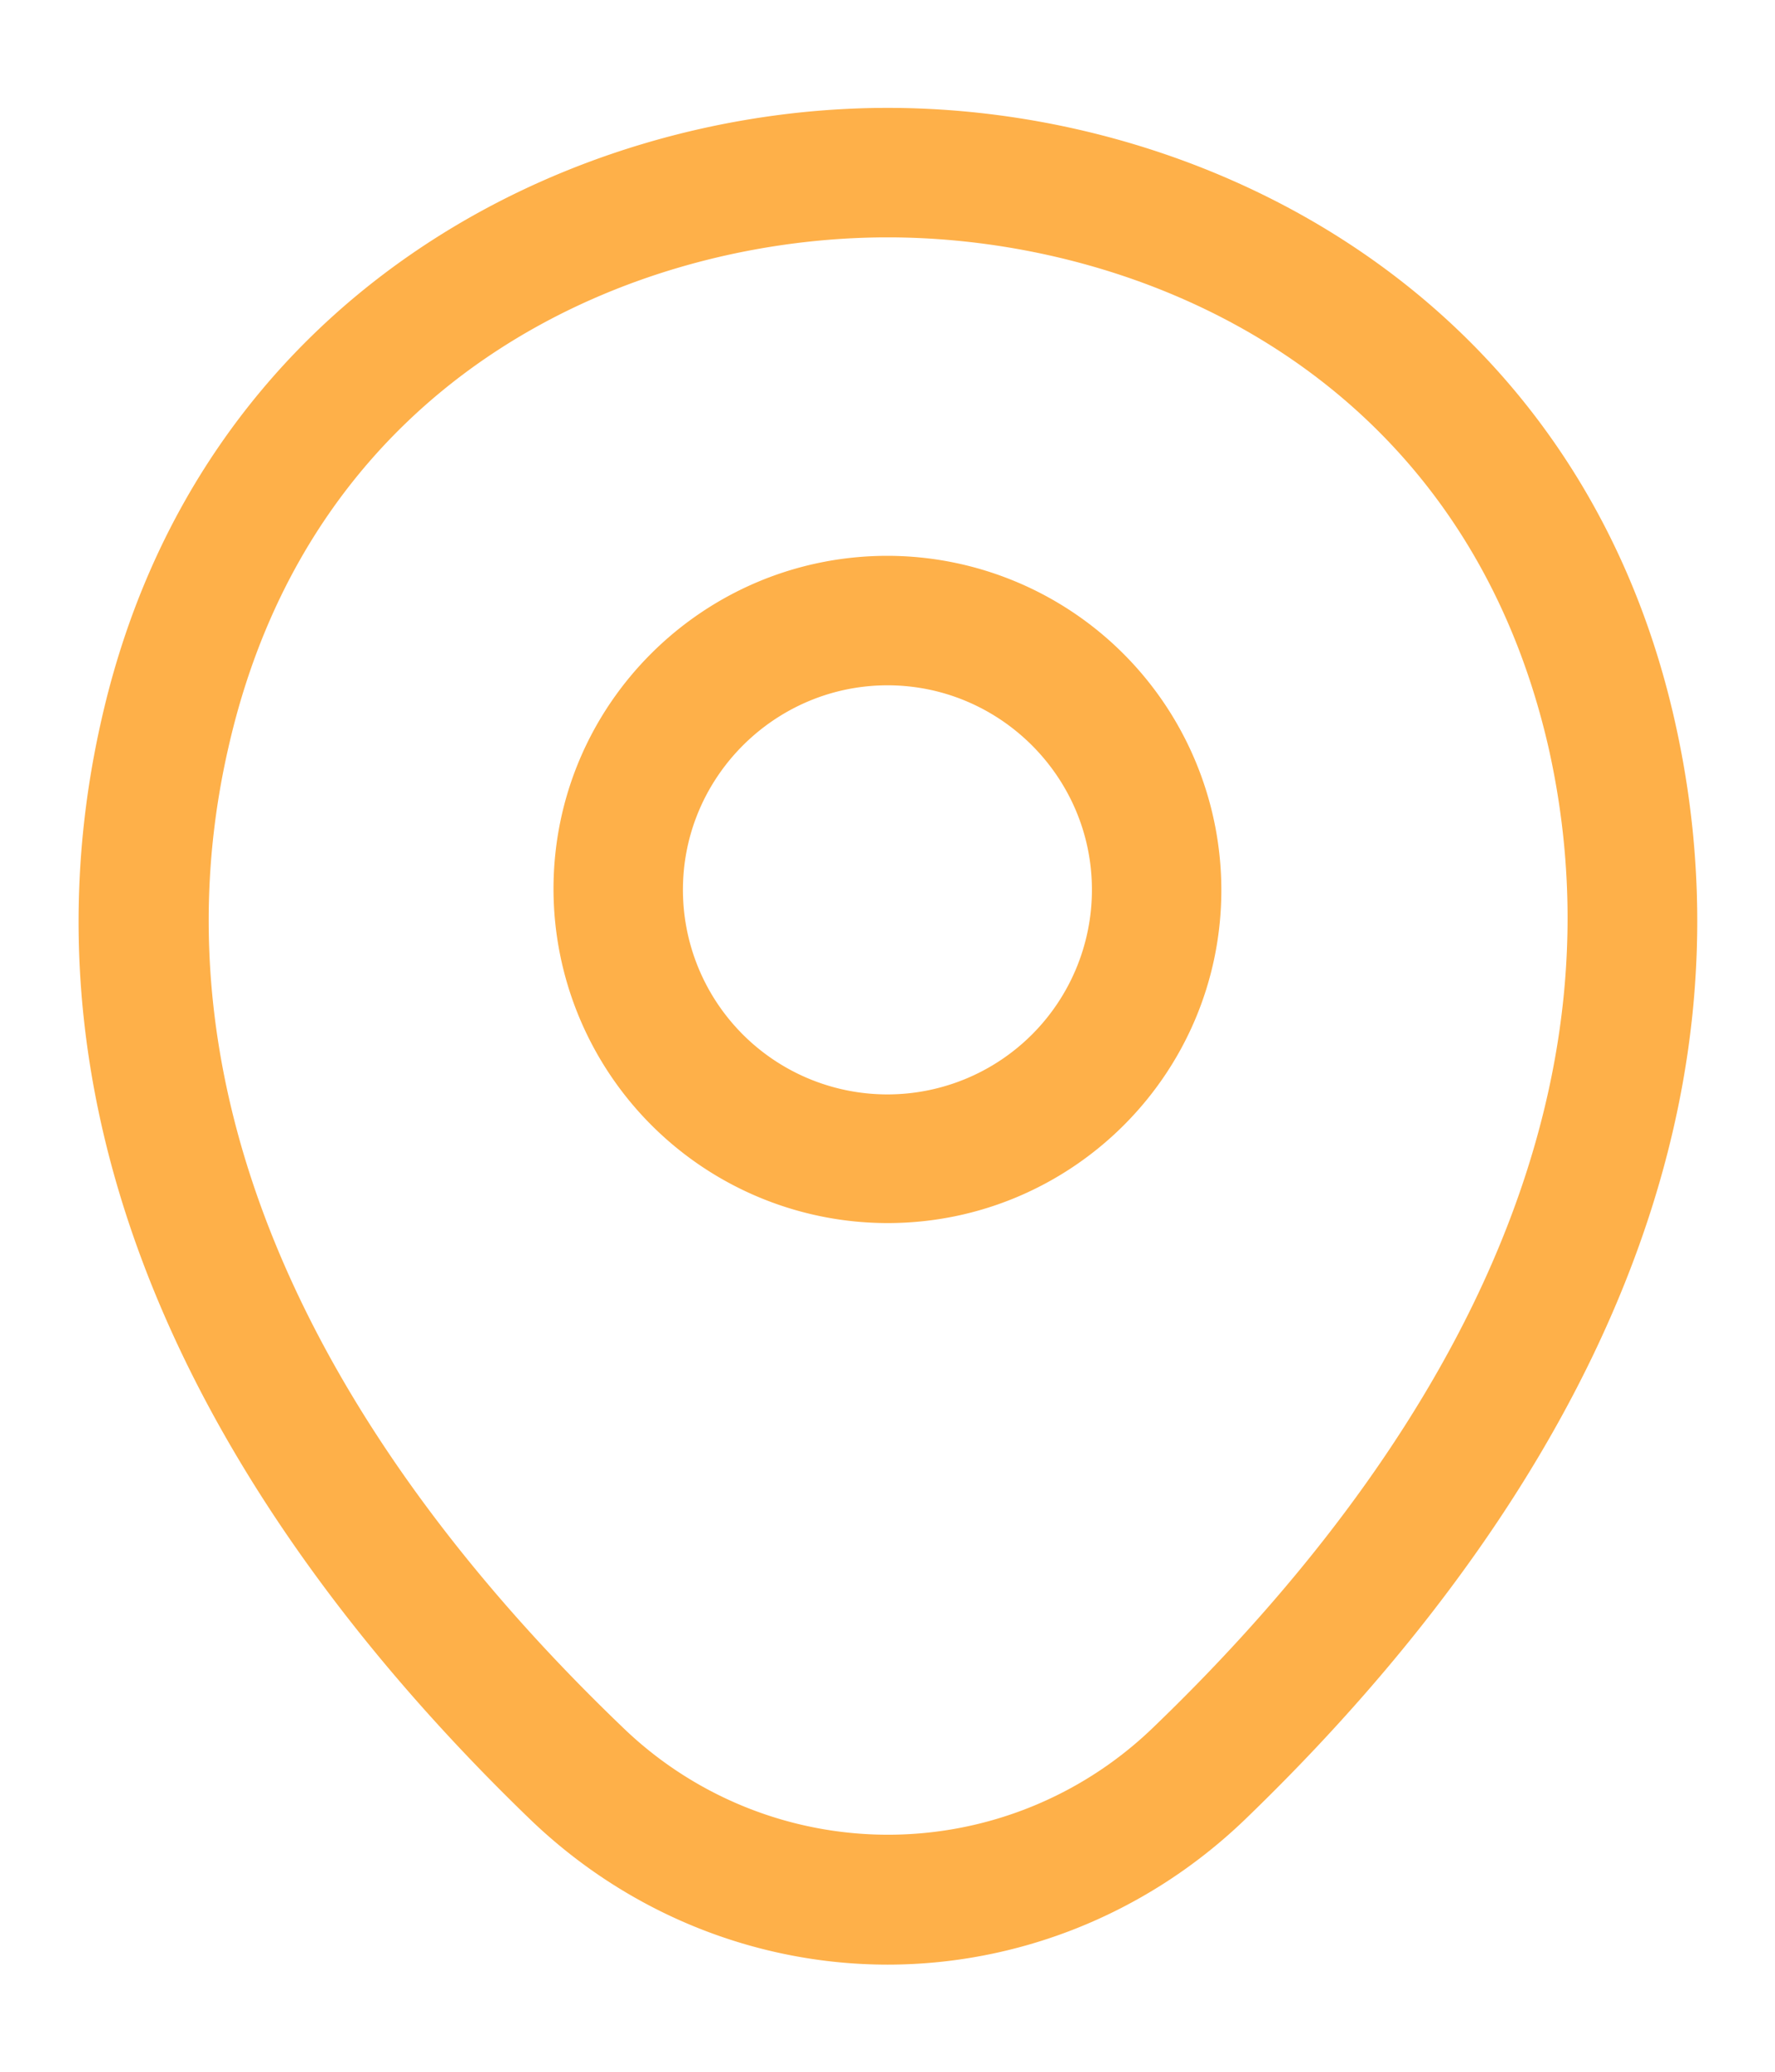
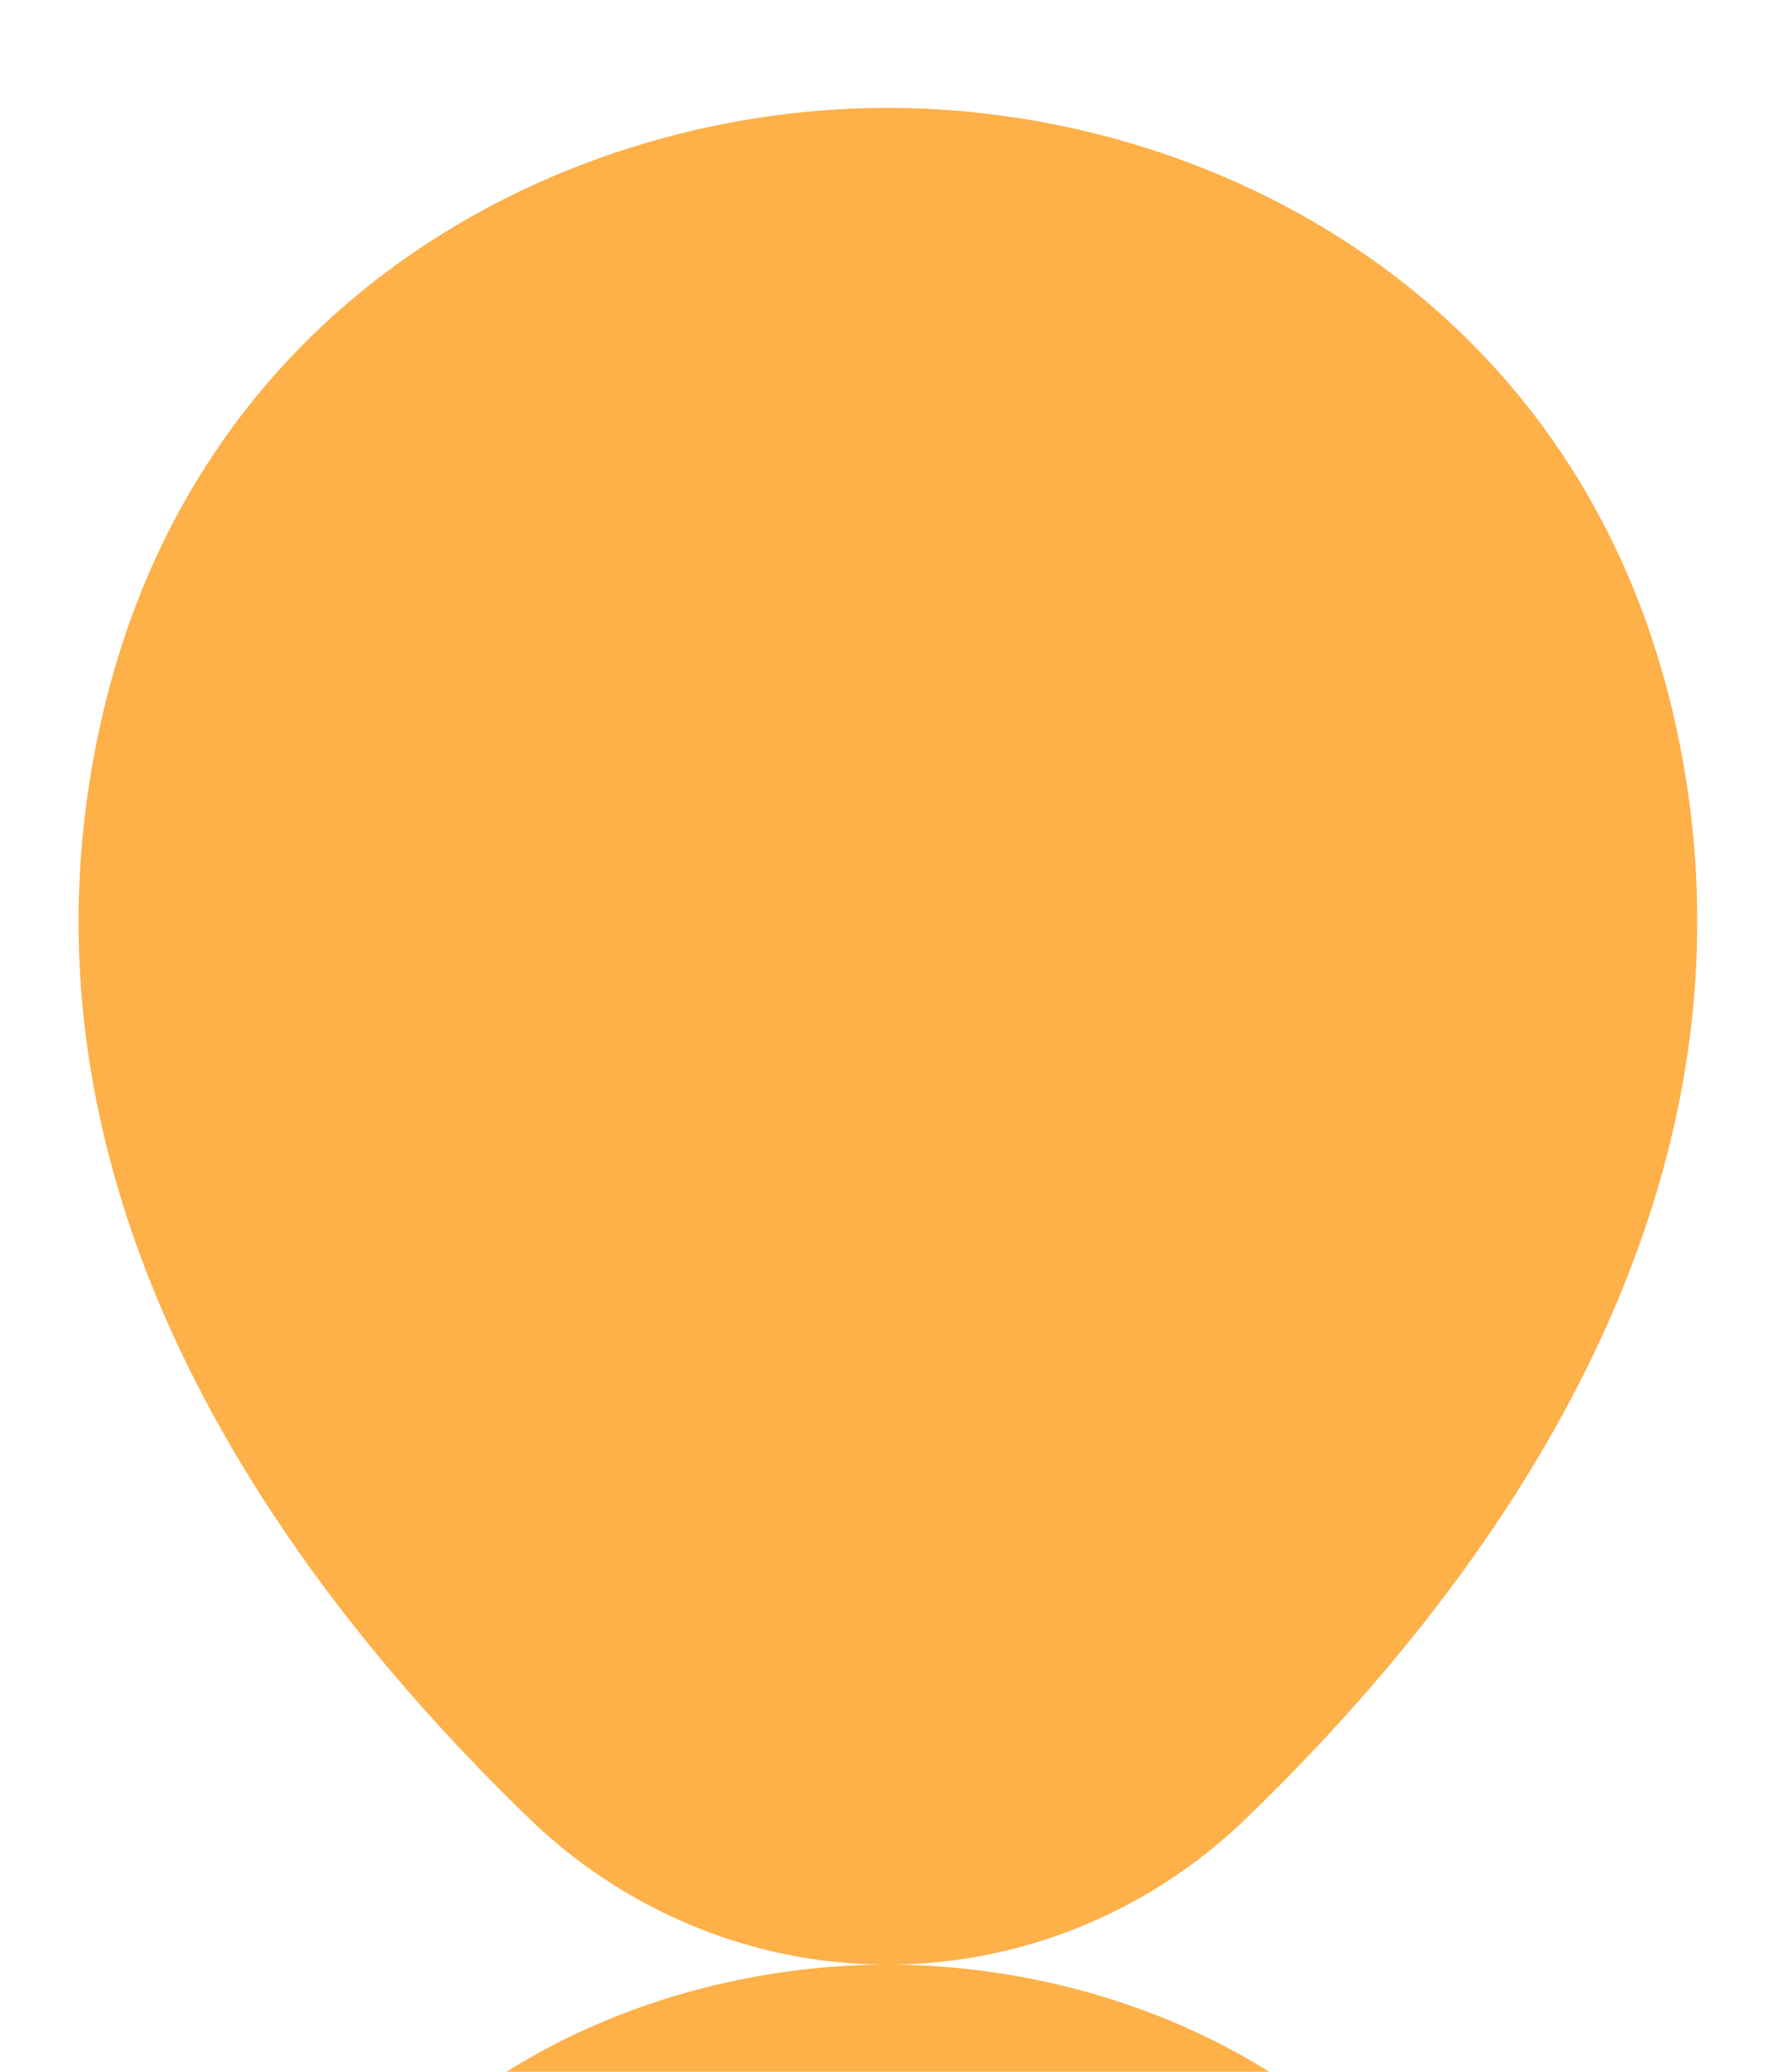
<svg xmlns="http://www.w3.org/2000/svg" width="12" height="14" fill="#feb049">
-   <path d="M6 8.265a2.26 2.26 0 0 1-2.258-2.257C3.742 4.76 4.757 3.756 6 3.756a2.26 2.26 0 0 1 2.257 2.257c0 1.248-1.015 2.252-2.257 2.252zm0-3.634c-.758 0-1.383.618-1.383 1.382a1.382 1.382 0 1 0 2.765 0c0-.764-.624-1.382-1.382-1.382zm.001 8.645c-.863 0-1.732-.327-2.409-.974C1.871 10.645-.031 8.003.687 4.859 1.334 2.006 3.825.729 6.001.729c2.182 0 4.673 1.278 5.32 4.136.712 3.144-1.19 5.781-2.911 7.437-.677.647-1.546.974-2.409.974zm0-11.672c-1.697 0-3.879.904-4.457 3.448-.63 2.747 1.097 5.116 2.66 6.615a2.58 2.58 0 0 0 3.599 0c1.558-1.499 3.284-3.867 2.666-6.615-.583-2.543-2.771-3.448-4.468-3.448z" />
+   <path d="M6 8.265a2.26 2.26 0 0 1-2.258-2.257C3.742 4.76 4.757 3.756 6 3.756a2.26 2.26 0 0 1 2.257 2.257c0 1.248-1.015 2.252-2.257 2.252zm0-3.634c-.758 0-1.383.618-1.383 1.382a1.382 1.382 0 1 0 2.765 0c0-.764-.624-1.382-1.382-1.382zm.001 8.645c-.863 0-1.732-.327-2.409-.974C1.871 10.645-.031 8.003.687 4.859 1.334 2.006 3.825.729 6.001.729c2.182 0 4.673 1.278 5.32 4.136.712 3.144-1.19 5.781-2.911 7.437-.677.647-1.546.974-2.409.974zc-1.697 0-3.879.904-4.457 3.448-.63 2.747 1.097 5.116 2.66 6.615a2.58 2.58 0 0 0 3.599 0c1.558-1.499 3.284-3.867 2.666-6.615-.583-2.543-2.771-3.448-4.468-3.448z" />
</svg>